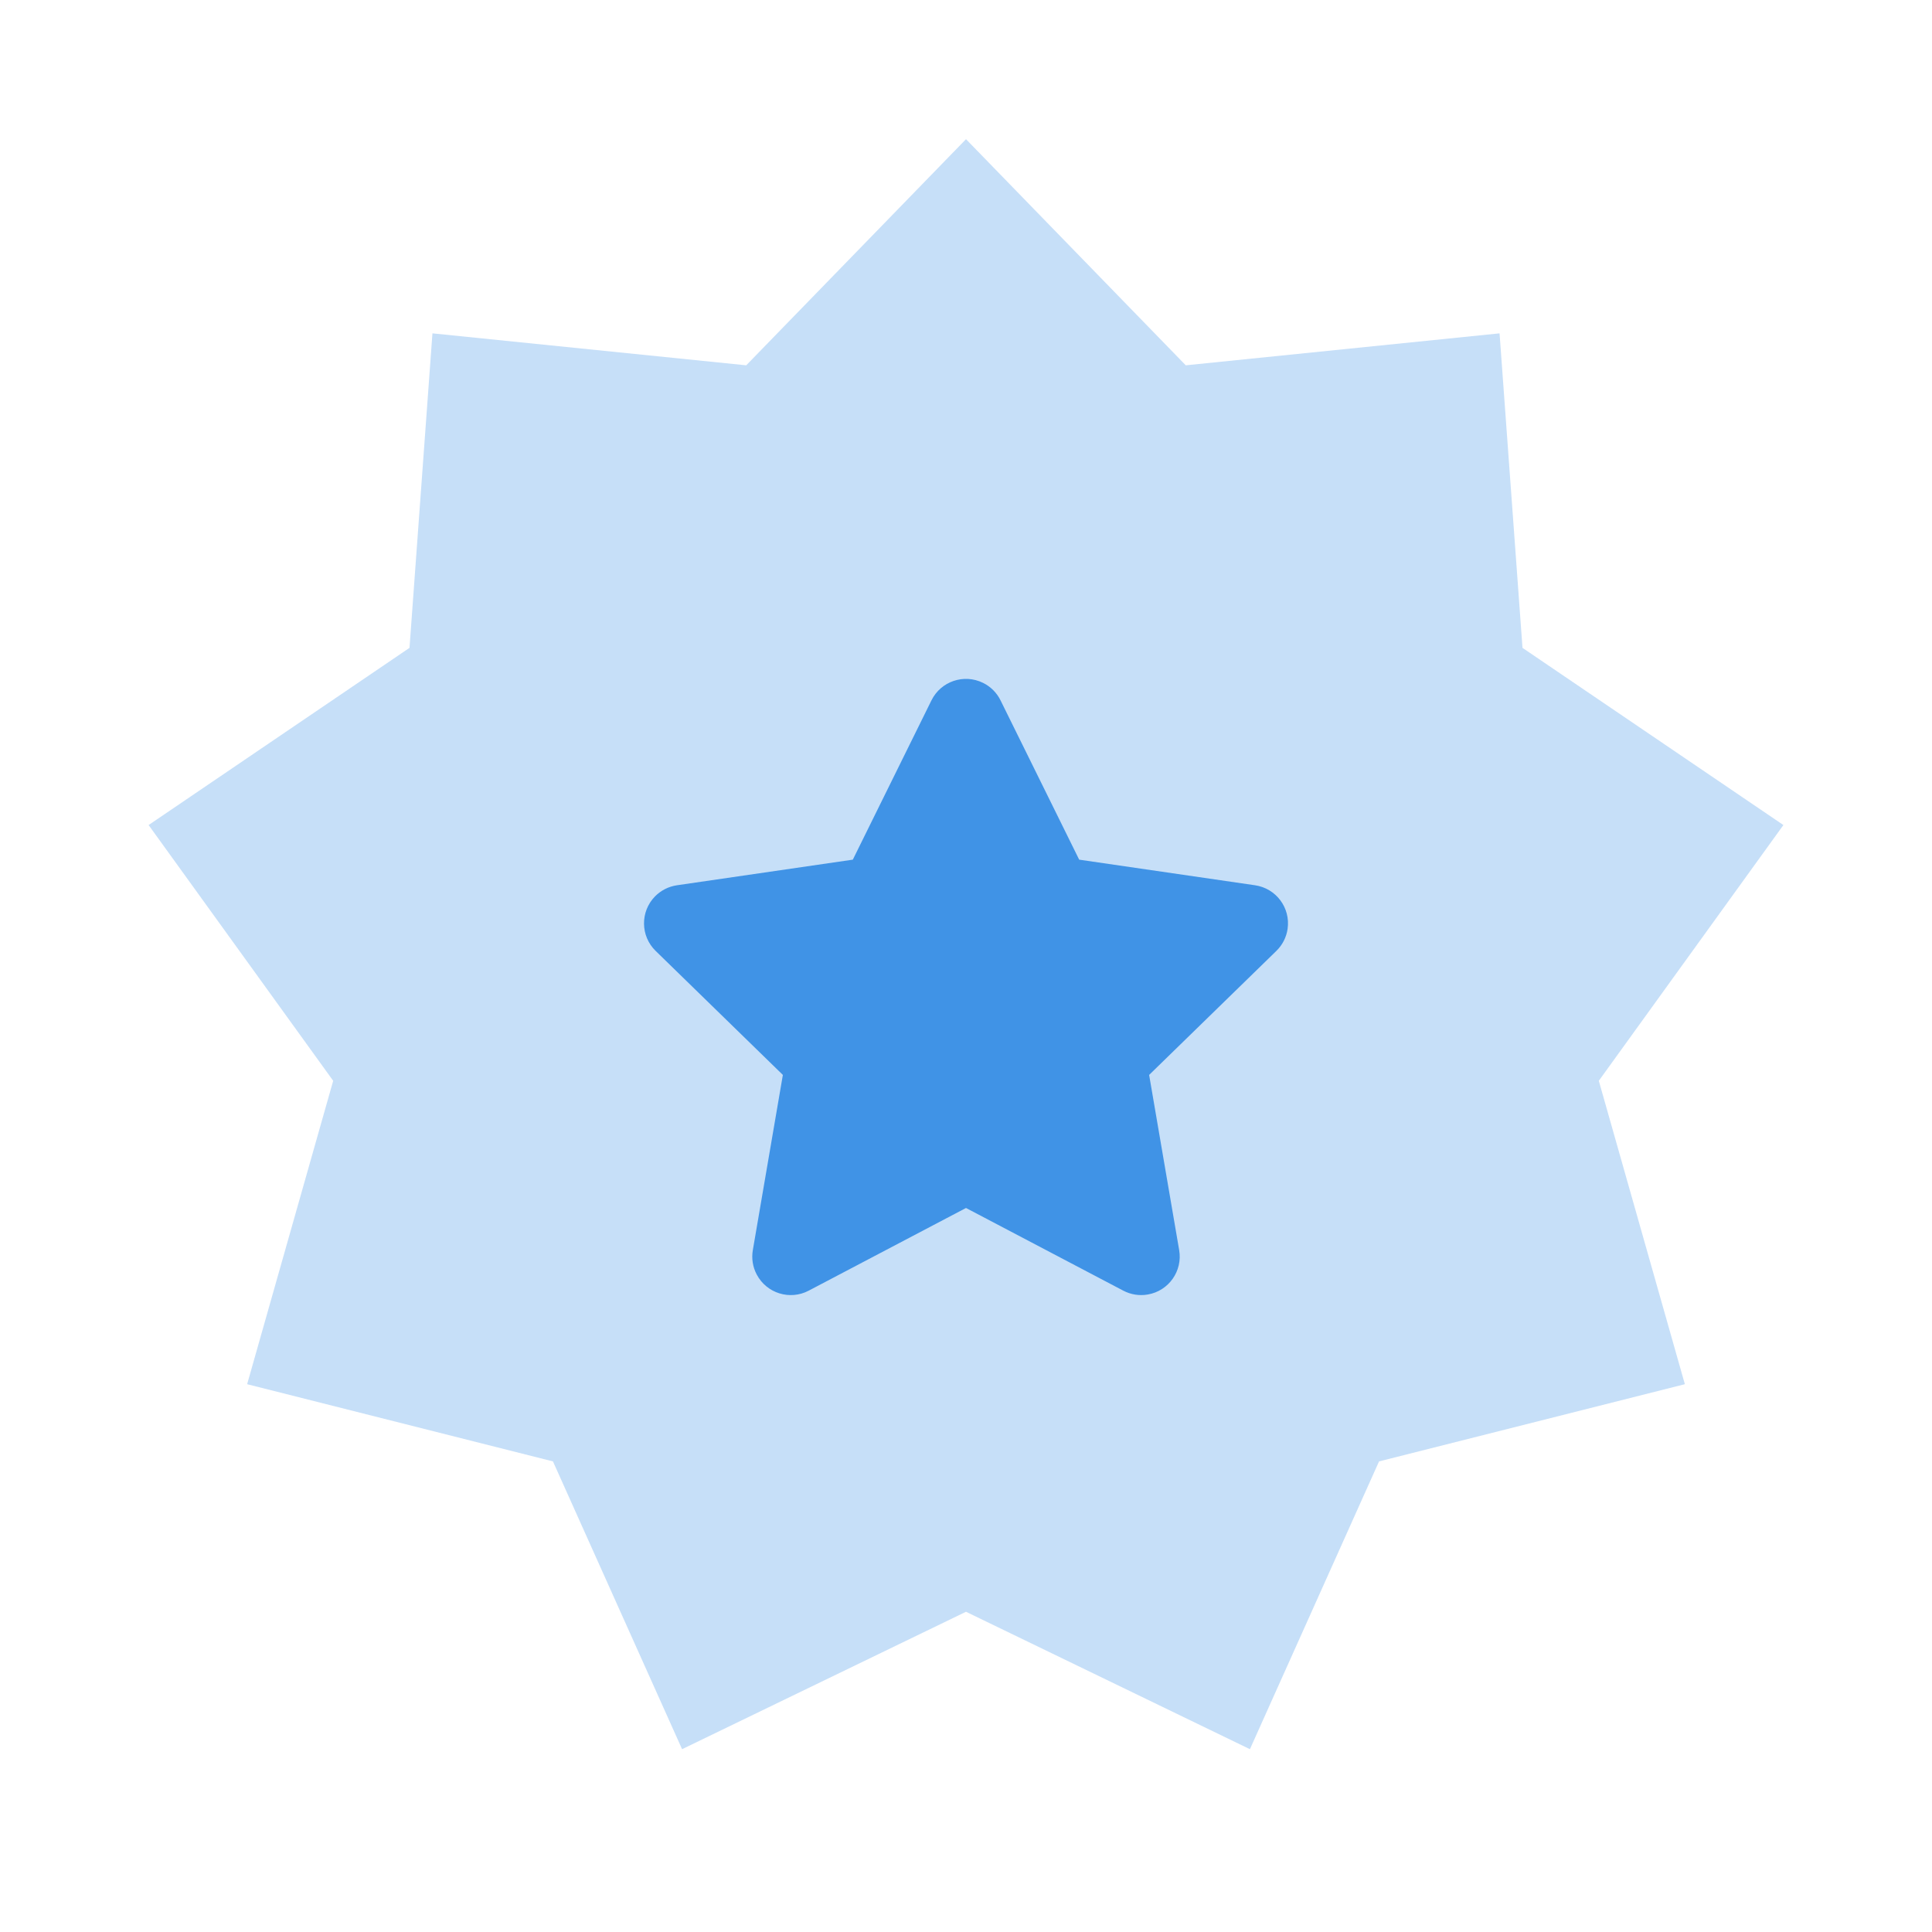
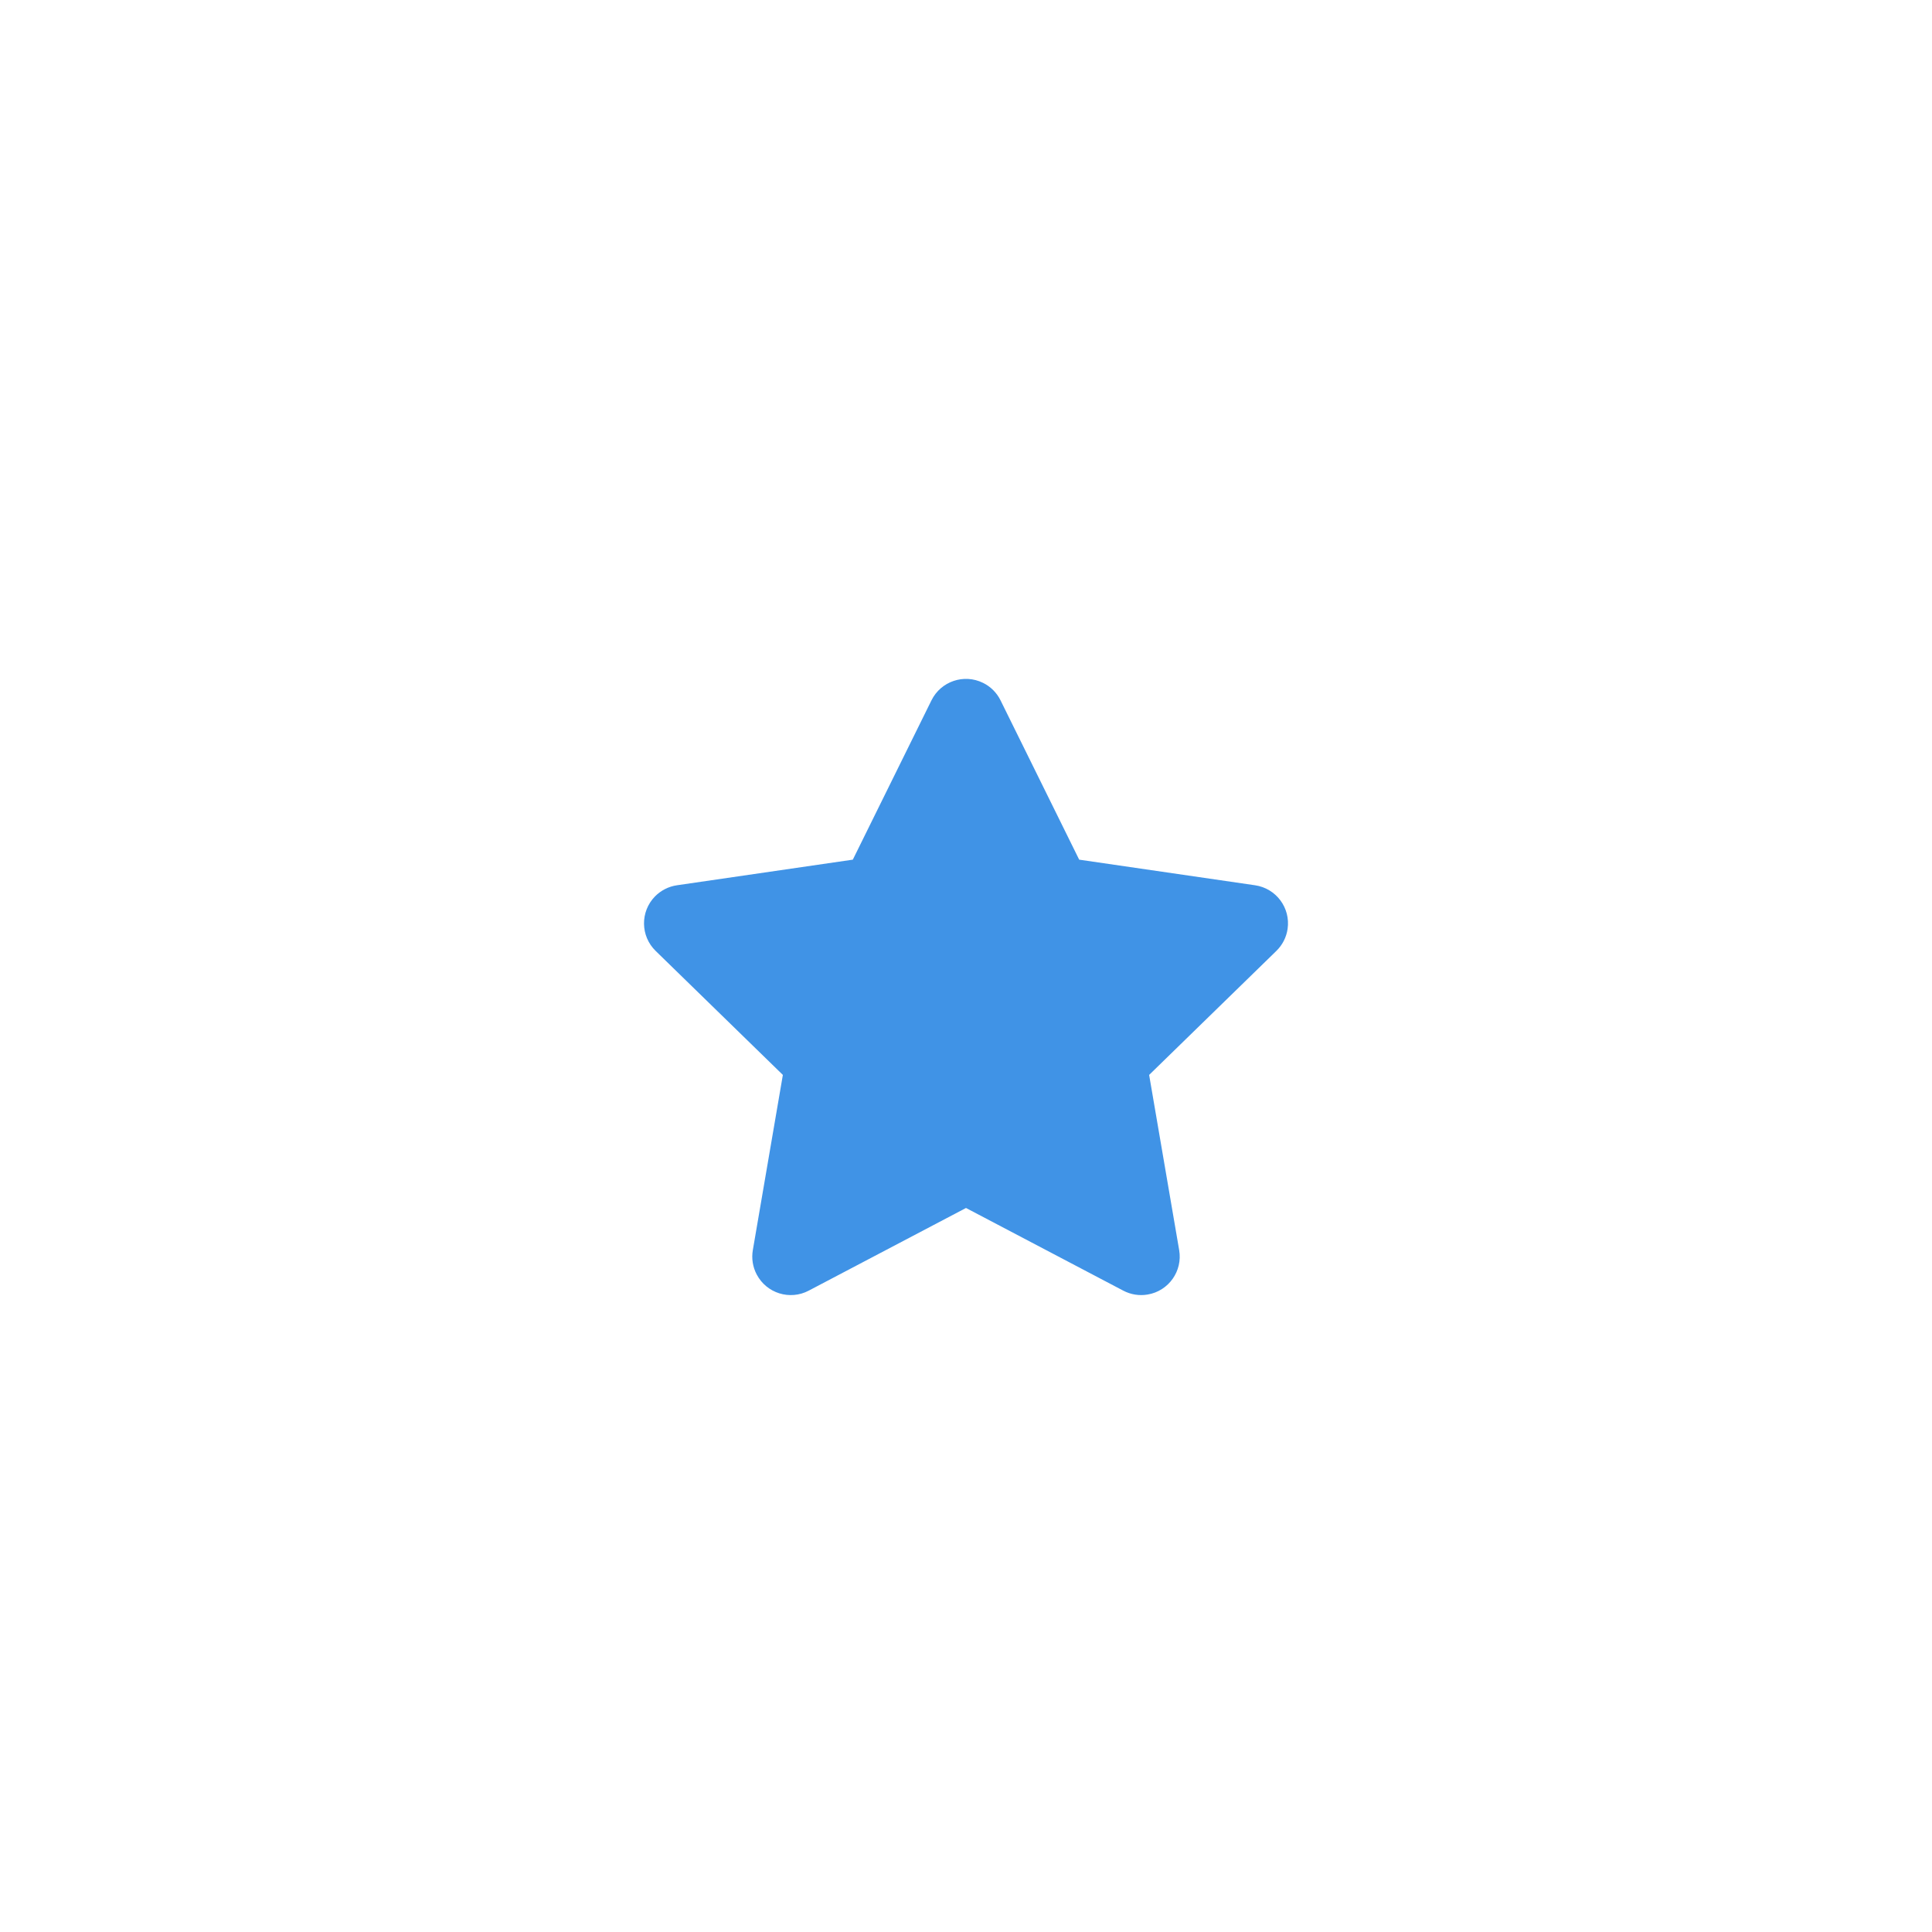
<svg xmlns="http://www.w3.org/2000/svg" width="24" height="24" viewBox="0 0 24 24" fill="none">
-   <path opacity="0.3" fill-rule="evenodd" clip-rule="evenodd" d="M12 20.022L8.473 21.729L6.869 18.154L3.07 17.195L4.139 13.426L1.846 10.249L5.087 8.048L5.372 4.141L9.27 4.538L12 1.729L14.73 4.538L18.628 4.141L18.913 8.048L22.154 10.249L19.861 13.426L20.93 17.195L17.131 18.154L15.527 21.729L12 20.022Z" fill="#4093e6" />
  <path fill-rule="evenodd" clip-rule="evenodd" d="M12 15.006L10.046 16.033C9.812 16.156 9.523 16.066 9.4 15.832C9.351 15.739 9.334 15.633 9.352 15.529L9.725 13.353L8.145 11.813C7.955 11.628 7.952 11.325 8.136 11.136C8.21 11.061 8.306 11.012 8.41 10.997L10.594 10.679L11.571 8.7C11.688 8.463 11.975 8.366 12.212 8.483C12.306 8.529 12.383 8.606 12.429 8.7L13.406 10.679L15.59 10.997C15.852 11.035 16.033 11.277 15.995 11.539C15.98 11.643 15.931 11.739 15.855 11.813L14.275 13.353L14.648 15.529C14.693 15.789 14.518 16.037 14.257 16.081C14.154 16.099 14.047 16.082 13.954 16.033L12 15.006Z" fill="#4093e6" />
</svg>